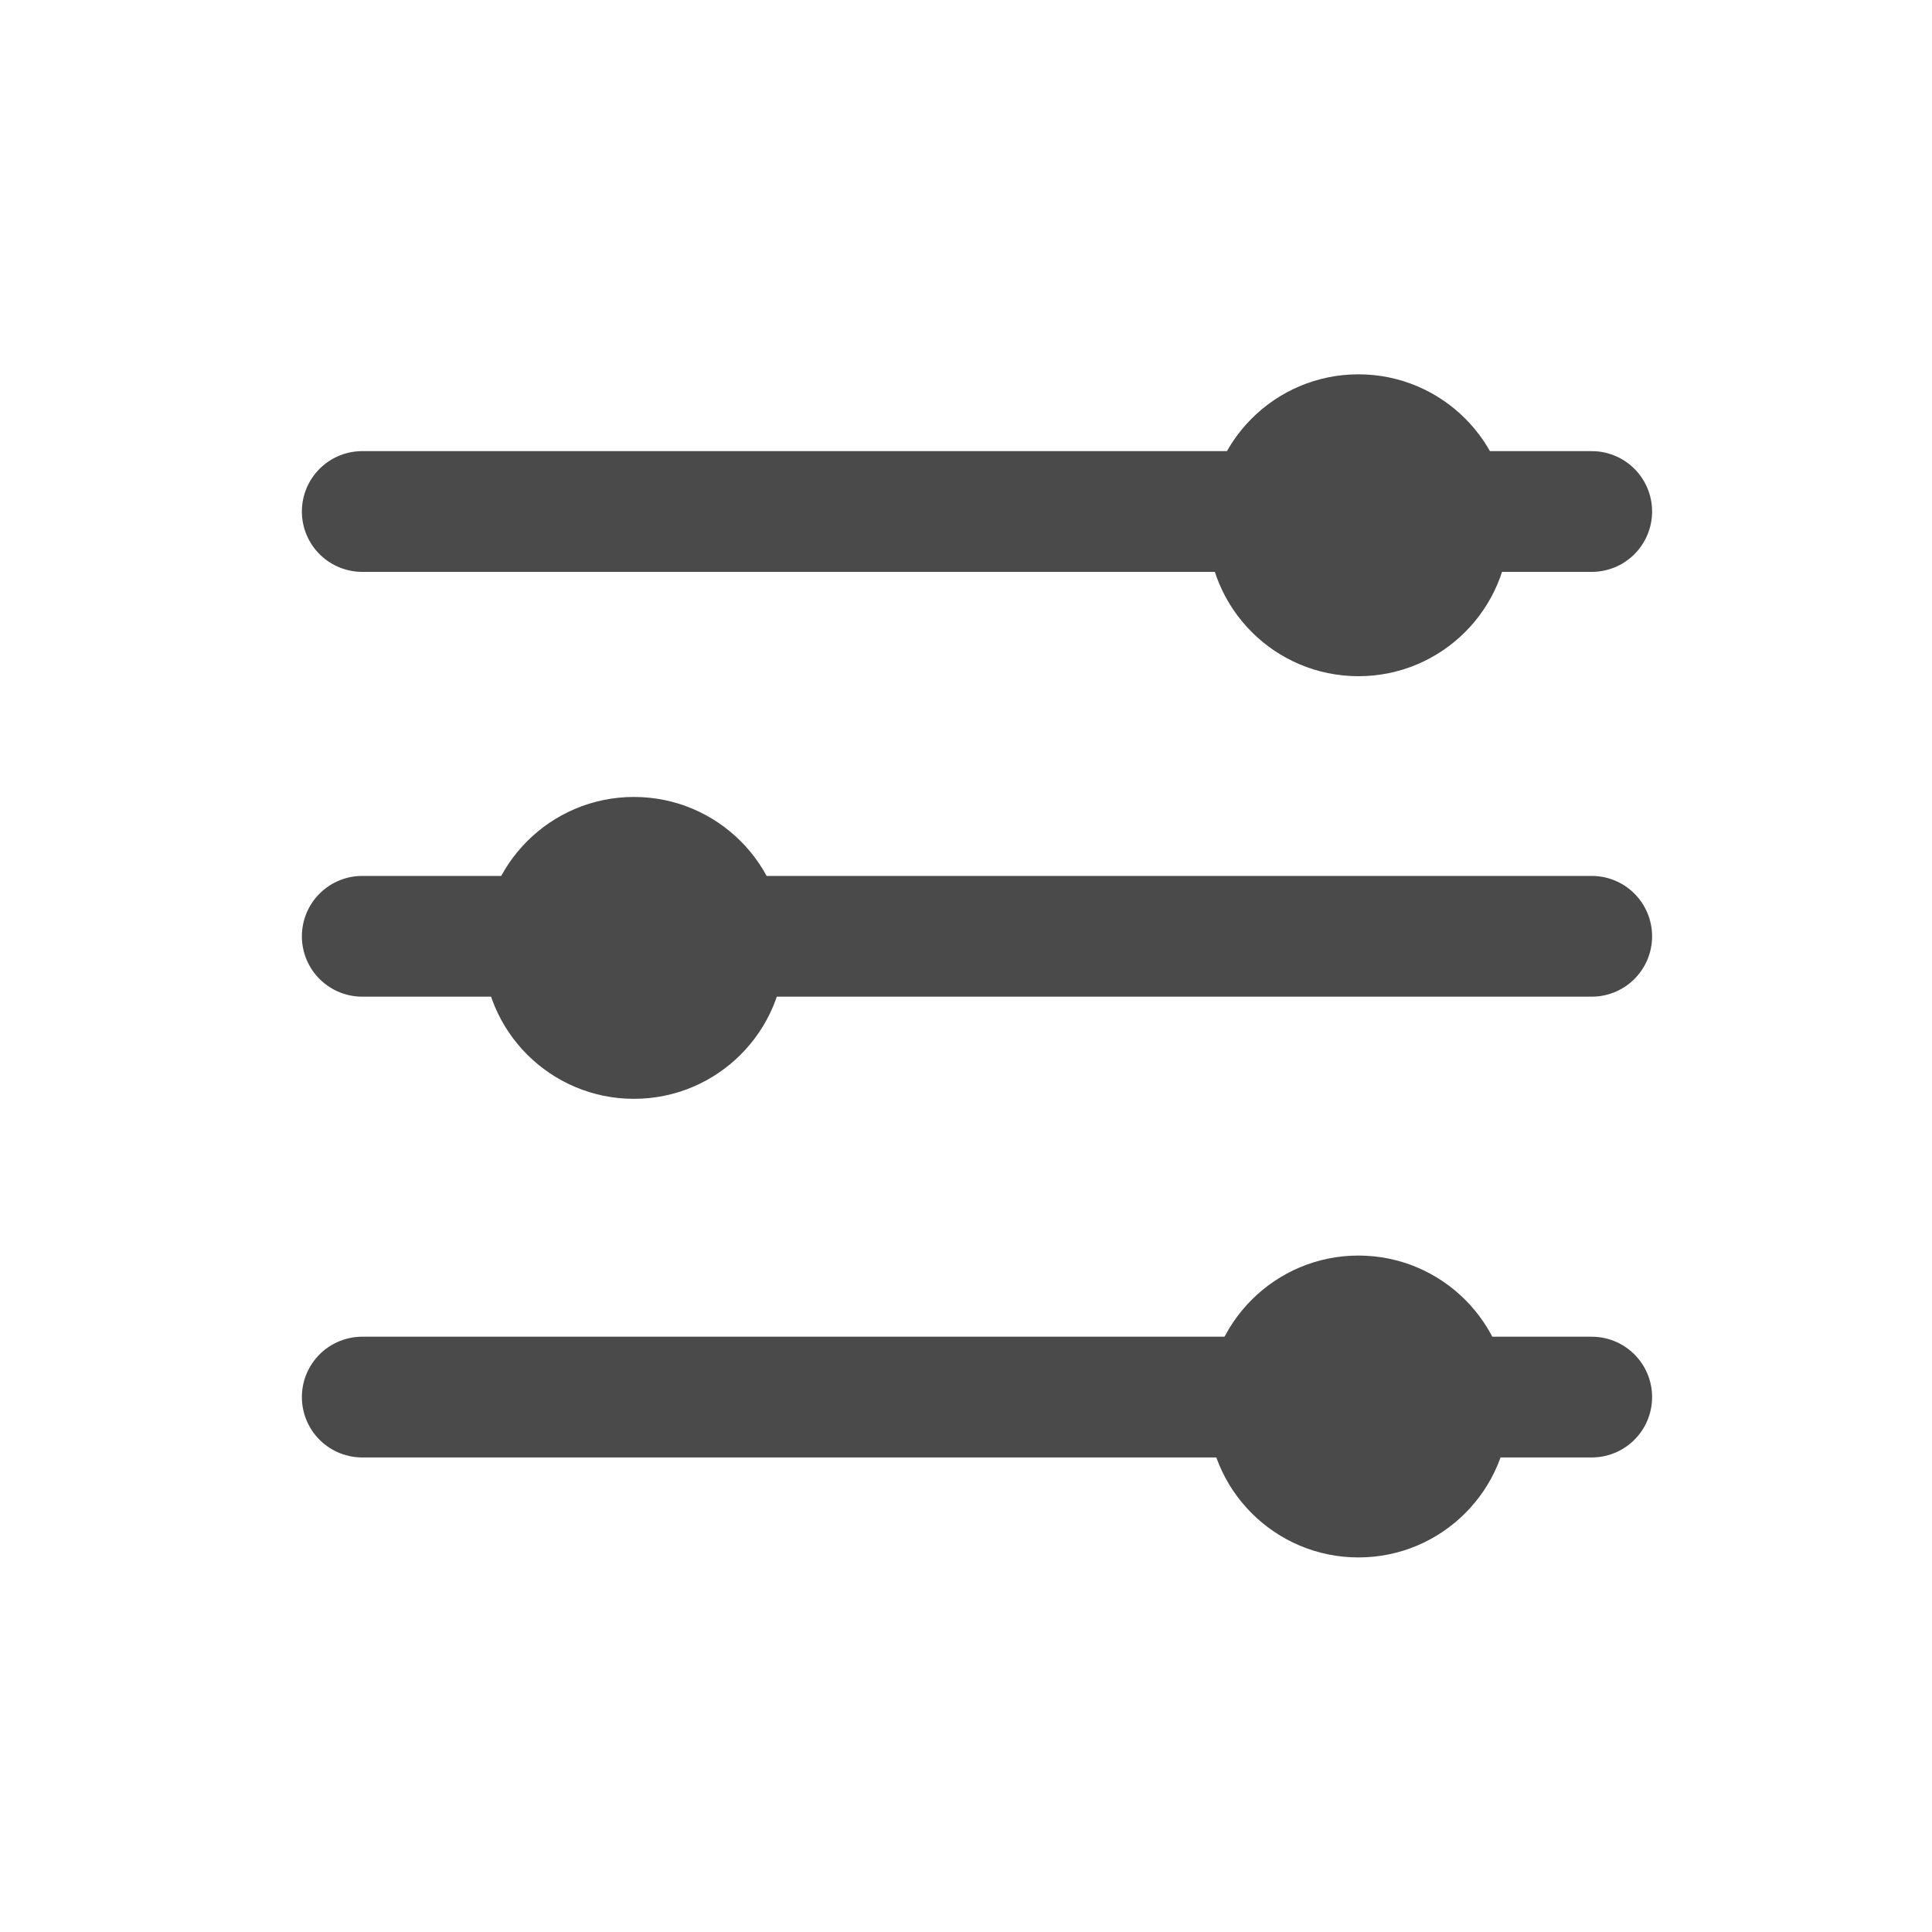
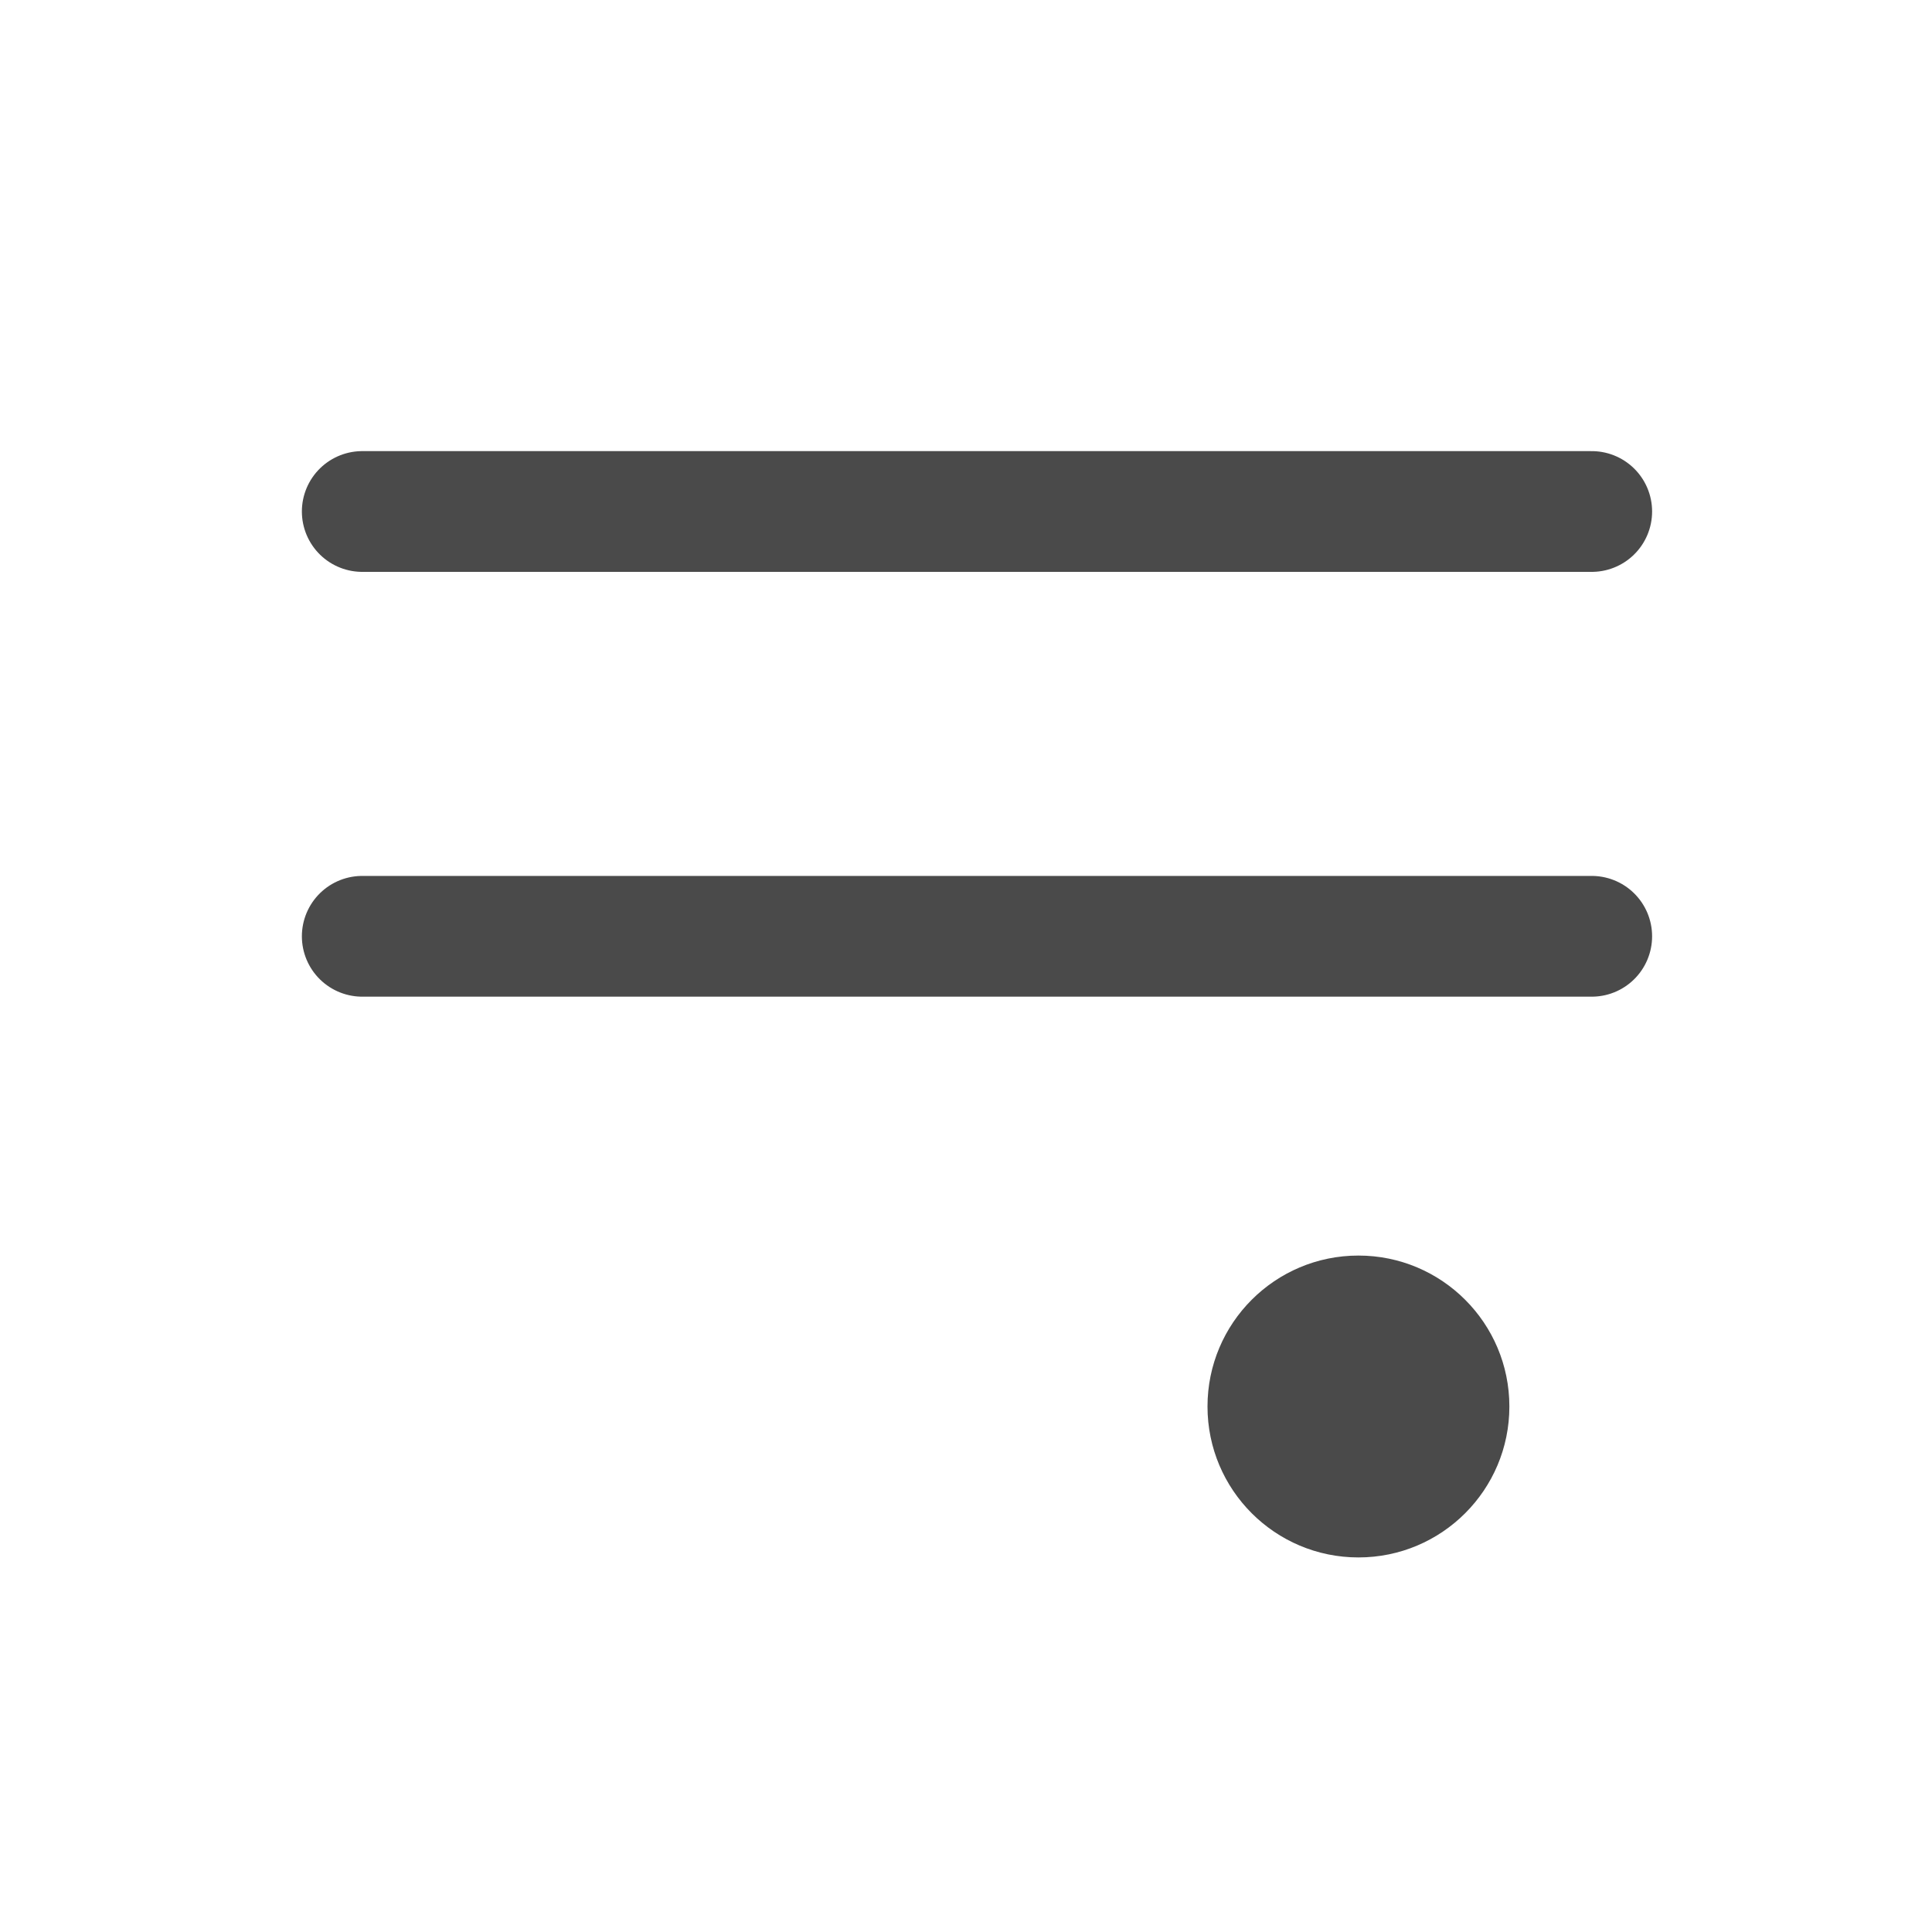
<svg xmlns="http://www.w3.org/2000/svg" width="16" height="16" viewBox="0 0 16 16" fill="none">
  <path d="M3 7.754H13.182" stroke="#4A4A4A" stroke-linecap="round" />
-   <circle cx="5.25" cy="7.85" r="1.25" fill="#4A4A4A" />
  <path d="M3 4.236H13.182" stroke="#4A4A4A" stroke-linecap="round" />
-   <circle cx="11.25" cy="4.35" r="1.25" fill="#4A4A4A" />
-   <path d="M3 11.57H13.182" stroke="#4A4A4A" stroke-linecap="round" />
  <circle cx="11.25" cy="11.648" r="1.25" fill="#4A4A4A" />
</svg>